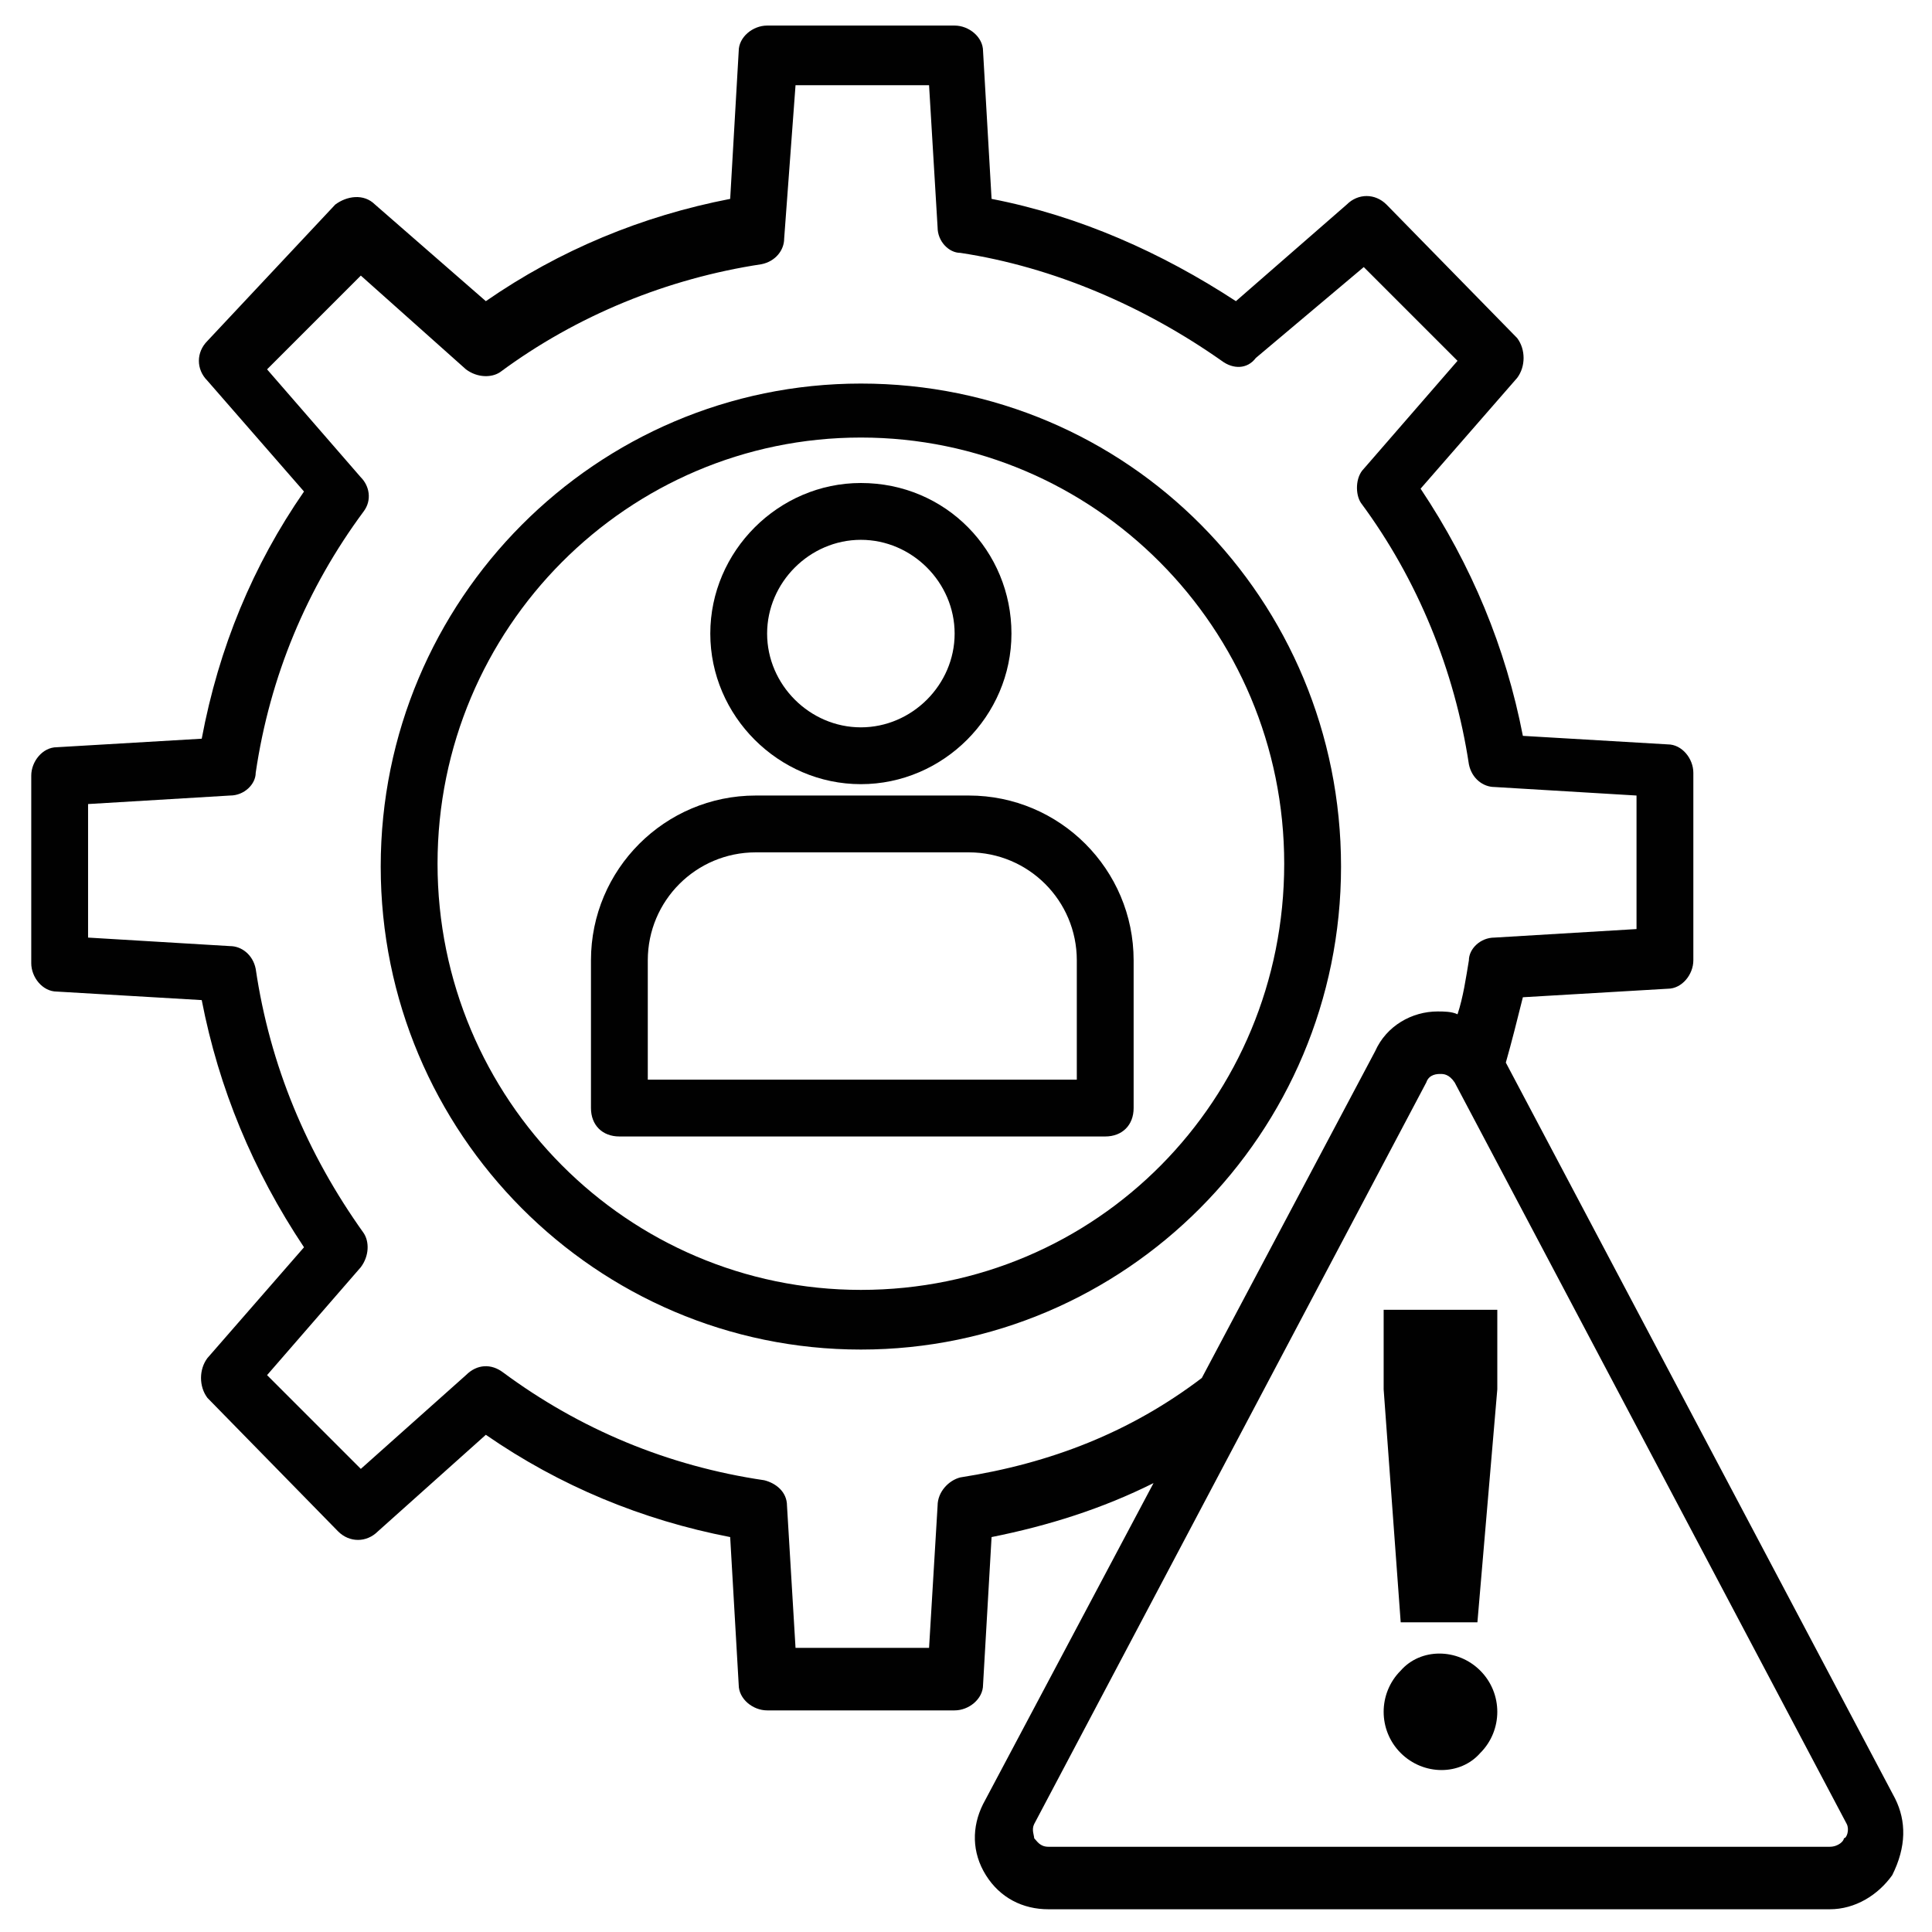
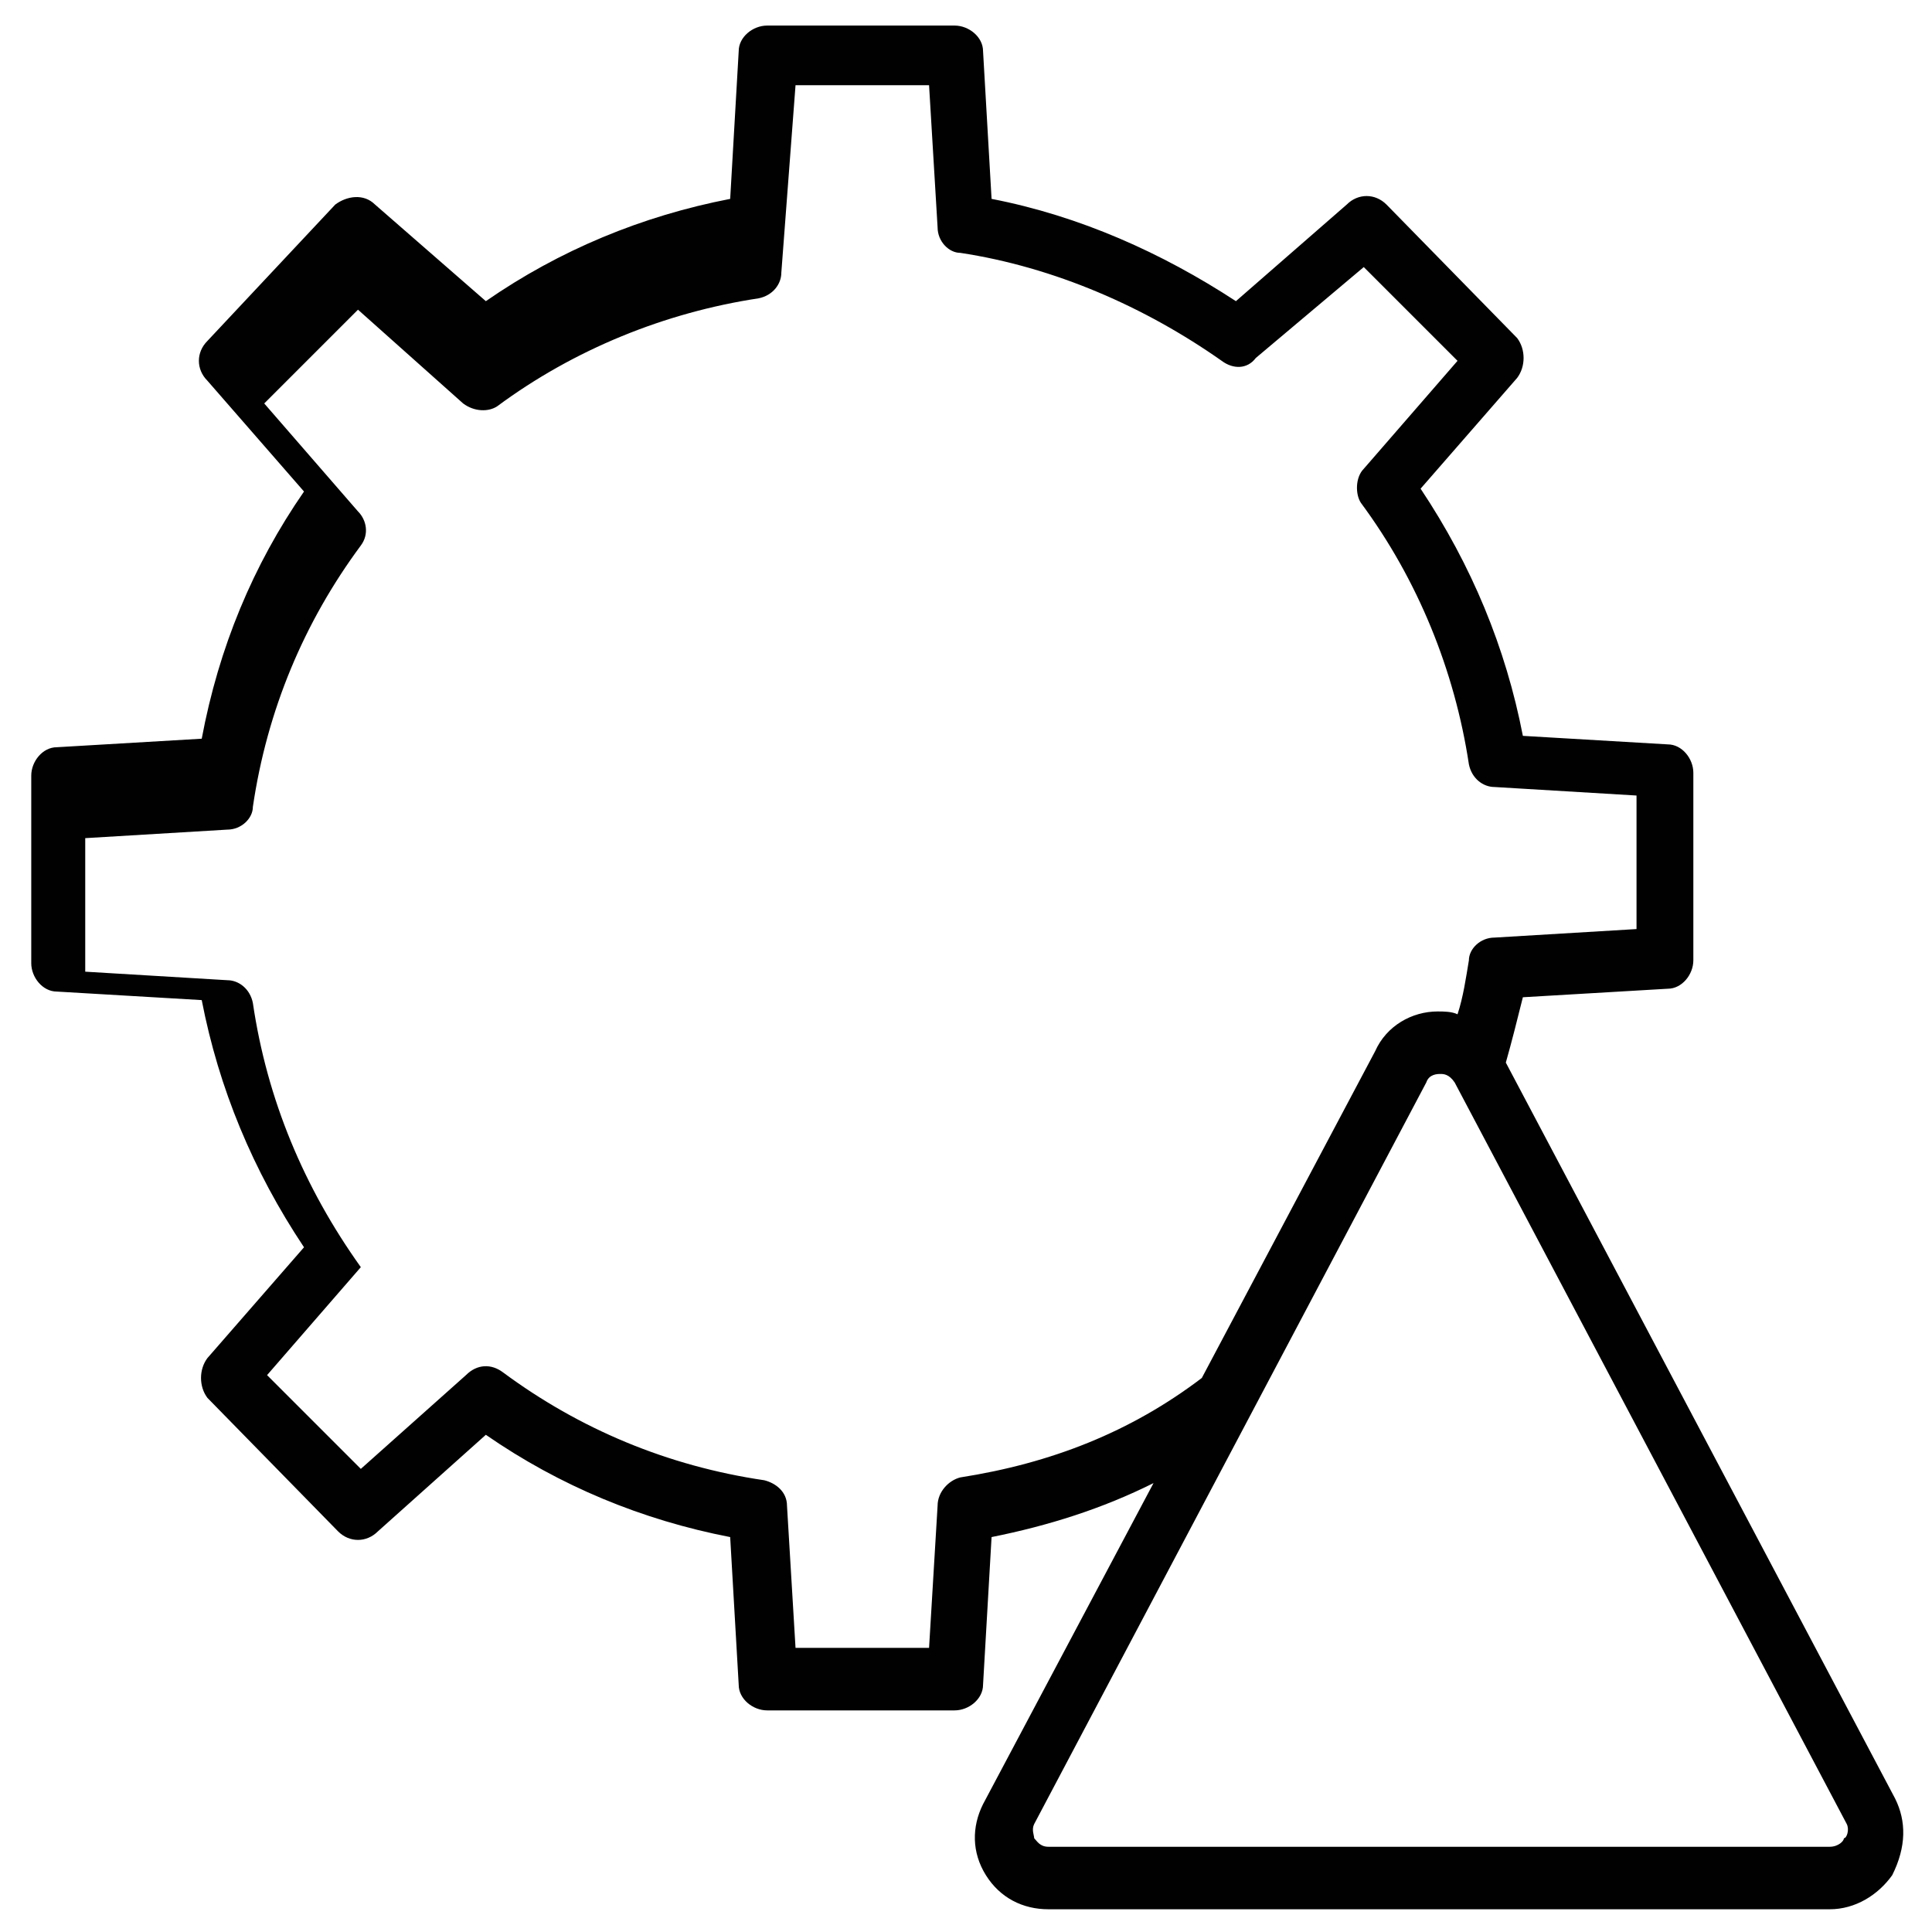
<svg xmlns="http://www.w3.org/2000/svg" enable-background="new 0 0 68 68" viewBox="0 0 68 68">
-   <path fill="#010101" d="M30.3,13.5c-9.3,0-16.9,7.6-16.9,17s7.6,17,16.9,17c9.3,0,16.9-7.6,16.9-17S39.7,13.5,30.3,13.5z M30.3,45.4     c-8.2,0-14.9-6.7-14.9-15s6.7-15,14.9-15s14.9,6.7,14.9,15S38.6,45.4,30.3,45.4z" />
-   <path fill="#010101" d="M34.1 28h-7.5c-3.2 0-5.8 2.6-5.8 5.8V39c0 .6.4 1 1 1h17.1c.6 0 1-.4 1-1v-5.2C39.9 30.6 37.3 28 34.1 28zM37.9 38H22.8v-4.2c0-2.1 1.7-3.8 3.8-3.8h7.5c2.1 0 3.8 1.7 3.8 3.8V38zM30.3 27.6c2.9 0 5.3-2.4 5.3-5.3S33.3 17 30.3 17c-2.9 0-5.3 2.4-5.3 5.3S27.4 27.6 30.3 27.6zM30.3 19c1.8 0 3.3 1.5 3.3 3.3 0 1.8-1.5 3.3-3.3 3.3-1.8 0-3.3-1.5-3.3-3.3C27 20.5 28.5 19 30.3 19z" />
-   <path fill="#010101" d="M66.7,63.3L53,37.4c0.2-0.7,0.4-1.5,0.6-2.3l5.1-0.3c0.5,0,0.9-0.5,0.9-1v-6.6c0-0.5-0.4-1-0.9-1l-5.1-0.3     c-0.6-3.1-1.8-6-3.6-8.7l3.4-3.9c0.3-0.4,0.3-1,0-1.4l-4.6-4.7c-0.4-0.4-1-0.4-1.4,0l-3.9,3.4c-2.6-1.7-5.5-3-8.6-3.6l-0.3-5.2     c0-0.5-0.5-0.9-1-0.9h-6.6c-0.5,0-1,0.4-1,0.9l-0.3,5.2c-3.1,0.6-6,1.8-8.6,3.6l-3.9-3.4c-0.4-0.4-1-0.3-1.4,0L7.3,12     c-0.4,0.4-0.4,1,0,1.4l3.4,3.9c-1.8,2.6-3,5.5-3.6,8.7l-5.1,0.3c-0.5,0-0.9,0.5-0.9,1v6.6c0,0.5,0.4,1,0.9,1l5.1,0.3     c0.6,3.1,1.8,6,3.6,8.7l-3.4,3.9c-0.3,0.4-0.3,1,0,1.4l4.6,4.7c0.4,0.4,1,0.4,1.4,0l3.8-3.4c2.6,1.8,5.5,3,8.6,3.6l0.3,5.2     c0,0.5,0.5,0.9,1,0.9h6.6c0.5,0,1-0.4,1-0.9l0.3-5.2c2-0.4,3.9-1,5.7-1.9l-6,11.3c-0.4,0.8-0.4,1.7,0.1,2.5     c0.5,0.8,1.3,1.2,2.2,1.2h27.5c0.9,0,1.7-0.5,2.2-1.2C67.1,65,67.1,64.1,66.7,63.3z M33.8,52C33.4,52.1,33,52.5,33,53l-0.3,5H28     l-0.3-5c0-0.5-0.4-0.8-0.8-0.9c-3.4-0.5-6.5-1.8-9.2-3.8c-0.4-0.3-0.9-0.3-1.3,0.1l-3.7,3.3l-3.3-3.3l3.3-3.8     c0.3-0.4,0.3-0.9,0.1-1.2c-2-2.8-3.3-5.9-3.8-9.3c-0.1-0.5-0.5-0.8-0.9-0.8l-5-0.3v-4.7l5-0.3c0.5,0,0.9-0.4,0.9-0.8     c0.5-3.4,1.8-6.5,3.8-9.2c0.3-0.4,0.2-0.9-0.1-1.2l-3.3-3.8l3.3-3.3l3.7,3.3c0.4,0.3,0.9,0.3,1.2,0.1c2.7-2,5.9-3.3,9.2-3.8     c0.5-0.1,0.8-0.5,0.8-0.9L28,3h4.7L33,8c0,0.5,0.4,0.9,0.8,0.9c3.3,0.5,6.5,1.9,9.2,3.8c0.4,0.3,0.9,0.3,1.2-0.1L48,9.4l3.3,3.3     L48,16.5c-0.3,0.3-0.3,0.9-0.1,1.2c2,2.7,3.3,5.9,3.8,9.2c0.1,0.5,0.5,0.8,0.9,0.8l5,0.3v4.7l-5,0.3c-0.5,0-0.9,0.4-0.9,0.8     c-0.1,0.6-0.2,1.3-0.4,1.9c-0.2-0.1-0.5-0.1-0.7-0.1c-0.9,0-1.8,0.5-2.2,1.4l-6.1,11.5C39.8,50.4,37,51.5,33.8,52z M64.9,64.7     c0,0.1-0.2,0.3-0.5,0.3H36.9c-0.3,0-0.4-0.2-0.5-0.3c0-0.1-0.1-0.3,0-0.5l13.8-26.1c0.1-0.3,0.4-0.3,0.5-0.3s0.3,0,0.5,0.3     l13.8,26.1C65.1,64.4,65,64.7,64.9,64.7z" />
-   <polygon fill="#010101" points="48.7 48.9 49.3 57.1 52 57.1 52.7 48.9 52.7 46.1 48.7 46.1" />
-   <path fill="#010101" d="M49.3,58.8c-0.8,0.8-0.8,2.1,0,2.9c0.8,0.8,2.1,0.8,2.8,0c0.8-0.8,0.8-2.1,0-2.9C51.3,58,50,58,49.3,58.8z" />
+   <path fill="#010101" d="M66.7,63.3L53,37.4c0.2-0.7,0.4-1.5,0.6-2.3l5.1-0.3c0.5,0,0.9-0.5,0.9-1v-6.6c0-0.5-0.4-1-0.9-1l-5.1-0.3     c-0.6-3.1-1.8-6-3.6-8.7l3.4-3.9c0.3-0.4,0.3-1,0-1.4l-4.6-4.7c-0.4-0.4-1-0.4-1.4,0l-3.9,3.4c-2.6-1.7-5.5-3-8.6-3.6l-0.3-5.2     c0-0.5-0.5-0.9-1-0.9h-6.6c-0.5,0-1,0.4-1,0.9l-0.3,5.2c-3.1,0.6-6,1.8-8.6,3.6l-3.9-3.4c-0.4-0.4-1-0.3-1.4,0L7.3,12     c-0.4,0.4-0.4,1,0,1.4l3.4,3.9c-1.8,2.6-3,5.5-3.6,8.7l-5.1,0.3c-0.5,0-0.9,0.5-0.9,1v6.6c0,0.5,0.4,1,0.9,1l5.1,0.3     c0.6,3.1,1.8,6,3.6,8.7l-3.4,3.9c-0.3,0.4-0.3,1,0,1.4l4.6,4.7c0.4,0.4,1,0.4,1.4,0l3.8-3.4c2.6,1.8,5.5,3,8.6,3.6l0.3,5.2     c0,0.5,0.5,0.9,1,0.9h6.6c0.5,0,1-0.4,1-0.9l0.3-5.2c2-0.4,3.9-1,5.7-1.9l-6,11.3c-0.4,0.8-0.4,1.7,0.1,2.5     c0.5,0.8,1.3,1.2,2.2,1.2h27.5c0.9,0,1.7-0.5,2.2-1.2C67.1,65,67.1,64.1,66.7,63.3z M33.8,52C33.4,52.1,33,52.5,33,53l-0.3,5H28     l-0.3-5c0-0.5-0.4-0.8-0.8-0.9c-3.4-0.5-6.5-1.8-9.2-3.8c-0.4-0.3-0.9-0.3-1.3,0.1l-3.7,3.3l-3.3-3.3l3.3-3.8     c-2-2.8-3.3-5.9-3.8-9.3c-0.1-0.5-0.5-0.8-0.9-0.8l-5-0.3v-4.7l5-0.3c0.5,0,0.9-0.4,0.9-0.8     c0.5-3.4,1.8-6.5,3.8-9.2c0.3-0.4,0.2-0.9-0.1-1.2l-3.3-3.8l3.3-3.3l3.7,3.3c0.4,0.3,0.9,0.3,1.2,0.1c2.7-2,5.9-3.3,9.2-3.8     c0.5-0.1,0.8-0.5,0.8-0.9L28,3h4.7L33,8c0,0.5,0.4,0.9,0.8,0.9c3.3,0.5,6.5,1.9,9.2,3.8c0.4,0.3,0.9,0.3,1.2-0.1L48,9.4l3.3,3.3     L48,16.5c-0.3,0.3-0.3,0.9-0.1,1.2c2,2.7,3.3,5.9,3.8,9.2c0.1,0.5,0.5,0.8,0.9,0.8l5,0.3v4.7l-5,0.3c-0.5,0-0.9,0.4-0.9,0.8     c-0.1,0.6-0.2,1.3-0.4,1.9c-0.2-0.1-0.5-0.1-0.7-0.1c-0.9,0-1.8,0.5-2.2,1.4l-6.1,11.5C39.8,50.4,37,51.5,33.8,52z M64.9,64.7     c0,0.1-0.2,0.3-0.5,0.3H36.9c-0.3,0-0.4-0.2-0.5-0.3c0-0.1-0.1-0.3,0-0.5l13.8-26.1c0.1-0.3,0.4-0.3,0.5-0.3s0.3,0,0.5,0.3     l13.8,26.1C65.1,64.4,65,64.7,64.9,64.7z" />
</svg>